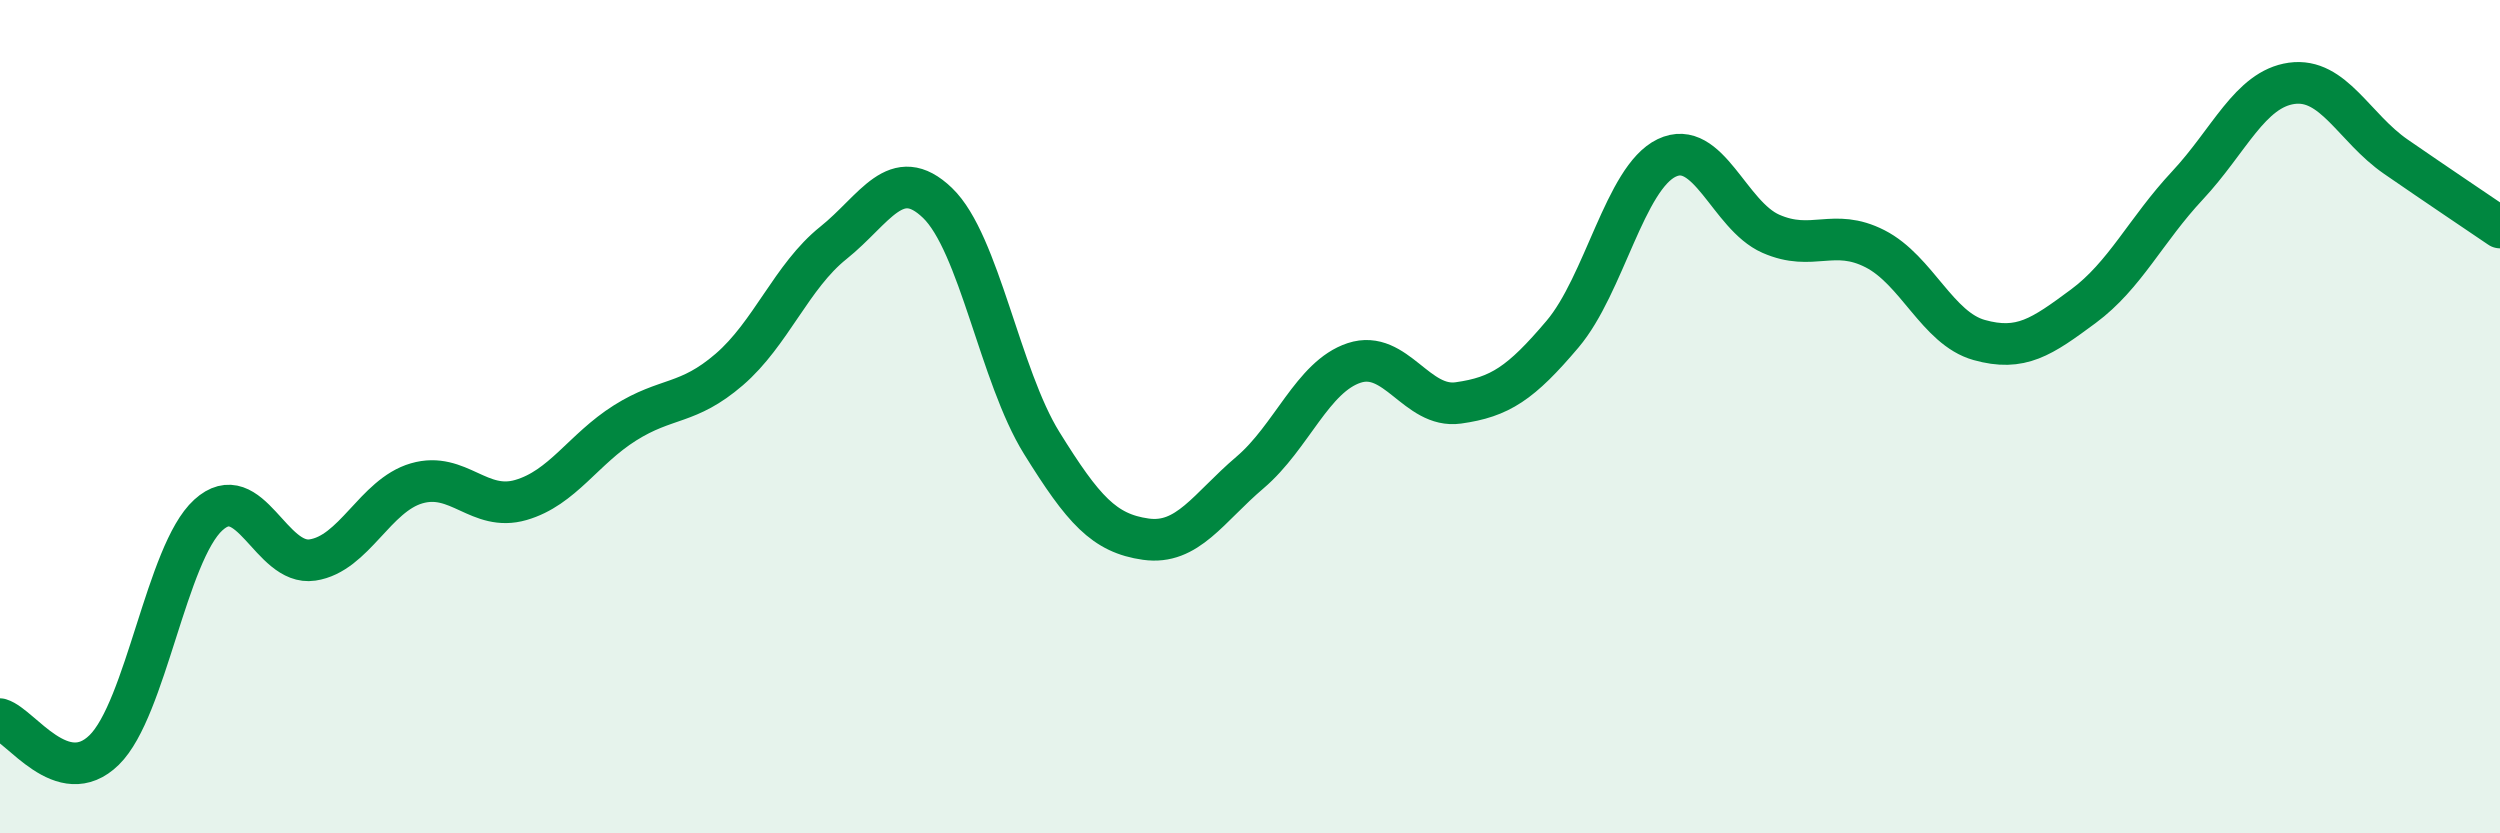
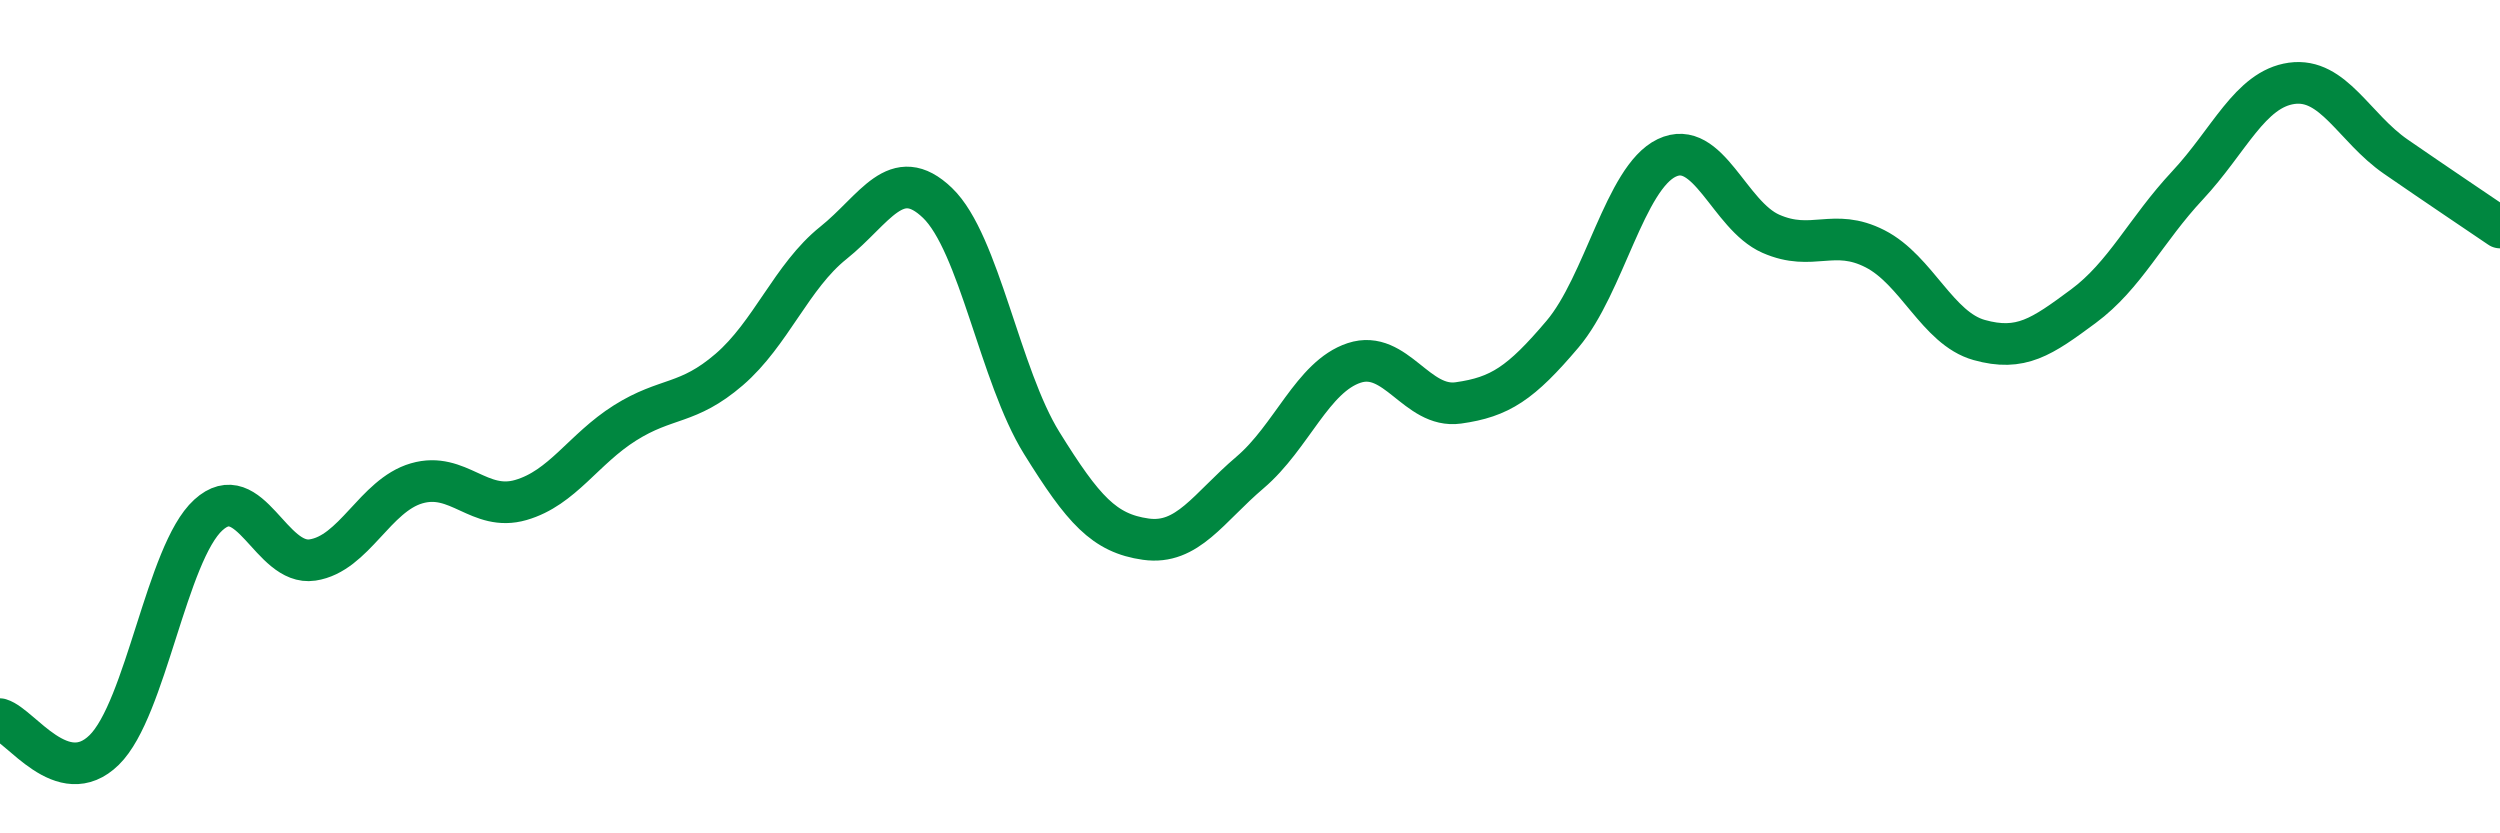
<svg xmlns="http://www.w3.org/2000/svg" width="60" height="20" viewBox="0 0 60 20">
-   <path d="M 0,17.26 C 0.5,17.41 1.5,18.98 2.5,18 C 3.5,17.02 4,13.27 5,12.36 C 6,11.45 6.5,13.59 7.5,13.44 C 8.5,13.29 9,11.89 10,11.6 C 11,11.31 11.5,12.29 12.5,12 C 13.5,11.71 14,10.78 15,10.15 C 16,9.52 16.5,9.73 17.5,8.87 C 18.5,8.01 19,6.63 20,5.83 C 21,5.03 21.5,3.91 22.5,4.87 C 23.5,5.83 24,9.02 25,10.63 C 26,12.24 26.5,12.8 27.5,12.94 C 28.5,13.08 29,12.19 30,11.34 C 31,10.49 31.5,9.04 32.5,8.71 C 33.5,8.38 34,9.81 35,9.67 C 36,9.53 36.5,9.2 37.5,8.02 C 38.5,6.84 39,4.27 40,3.79 C 41,3.31 41.5,5.17 42.5,5.61 C 43.5,6.05 44,5.46 45,5.97 C 46,6.48 46.5,7.88 47.5,8.16 C 48.5,8.44 49,8.09 50,7.35 C 51,6.61 51.5,5.52 52.5,4.45 C 53.5,3.38 54,2.14 55,2 C 56,1.86 56.5,3.07 57.5,3.76 C 58.5,4.45 59.5,5.12 60,5.46L60 20L0 20Z" fill="#008740" opacity="0.1" stroke-linecap="round" stroke-linejoin="round" />
  <path d="M 0,17.26 C 0.5,17.41 1.5,18.98 2.5,18 C 3.5,17.02 4,13.27 5,12.36 C 6,11.45 6.5,13.59 7.5,13.44 C 8.5,13.29 9,11.89 10,11.6 C 11,11.31 11.5,12.29 12.5,12 C 13.5,11.71 14,10.78 15,10.15 C 16,9.52 16.5,9.73 17.5,8.87 C 18.5,8.01 19,6.63 20,5.83 C 21,5.03 21.5,3.91 22.5,4.87 C 23.5,5.83 24,9.02 25,10.63 C 26,12.24 26.5,12.8 27.5,12.94 C 28.5,13.08 29,12.19 30,11.34 C 31,10.49 31.5,9.04 32.5,8.71 C 33.5,8.38 34,9.81 35,9.67 C 36,9.53 36.5,9.2 37.5,8.02 C 38.5,6.84 39,4.27 40,3.79 C 41,3.31 41.5,5.17 42.5,5.61 C 43.5,6.05 44,5.46 45,5.97 C 46,6.48 46.5,7.88 47.5,8.16 C 48.5,8.44 49,8.09 50,7.35 C 51,6.61 51.5,5.52 52.5,4.45 C 53.5,3.38 54,2.14 55,2 C 56,1.86 56.5,3.07 57.5,3.76 C 58.5,4.45 59.5,5.12 60,5.46" stroke="#008740" stroke-width="1" fill="none" stroke-linecap="round" stroke-linejoin="round" />
</svg>